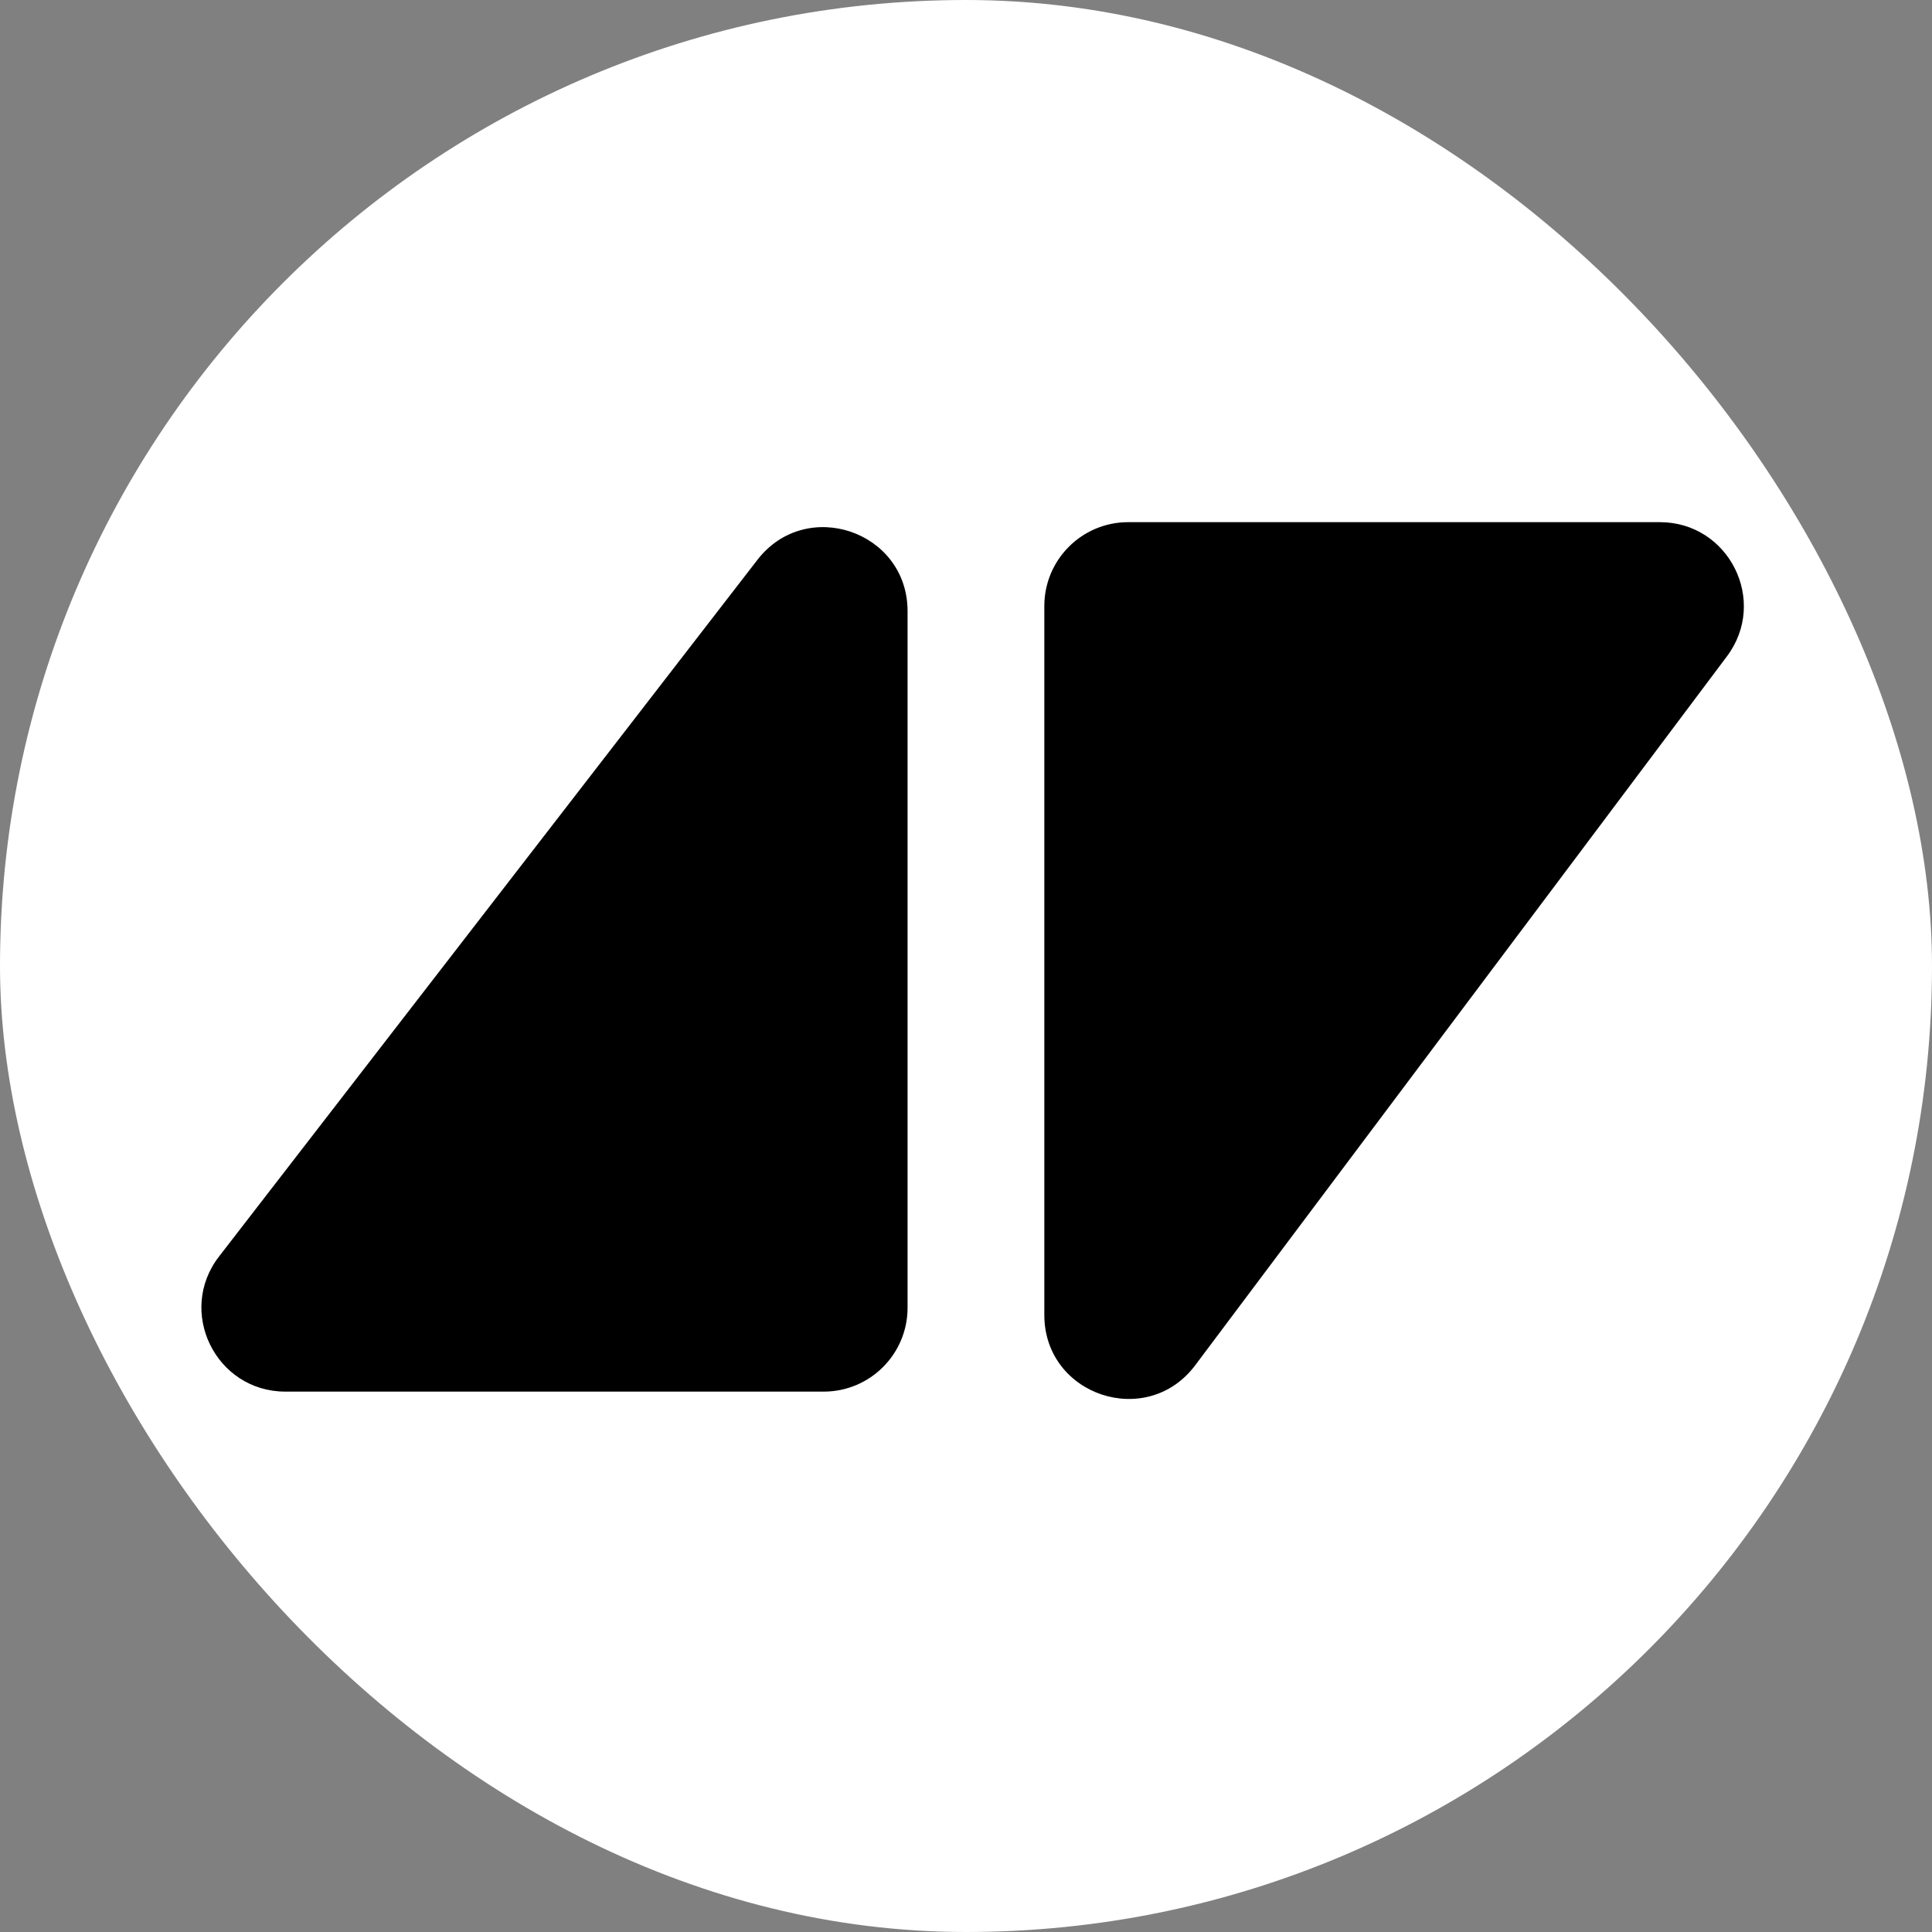
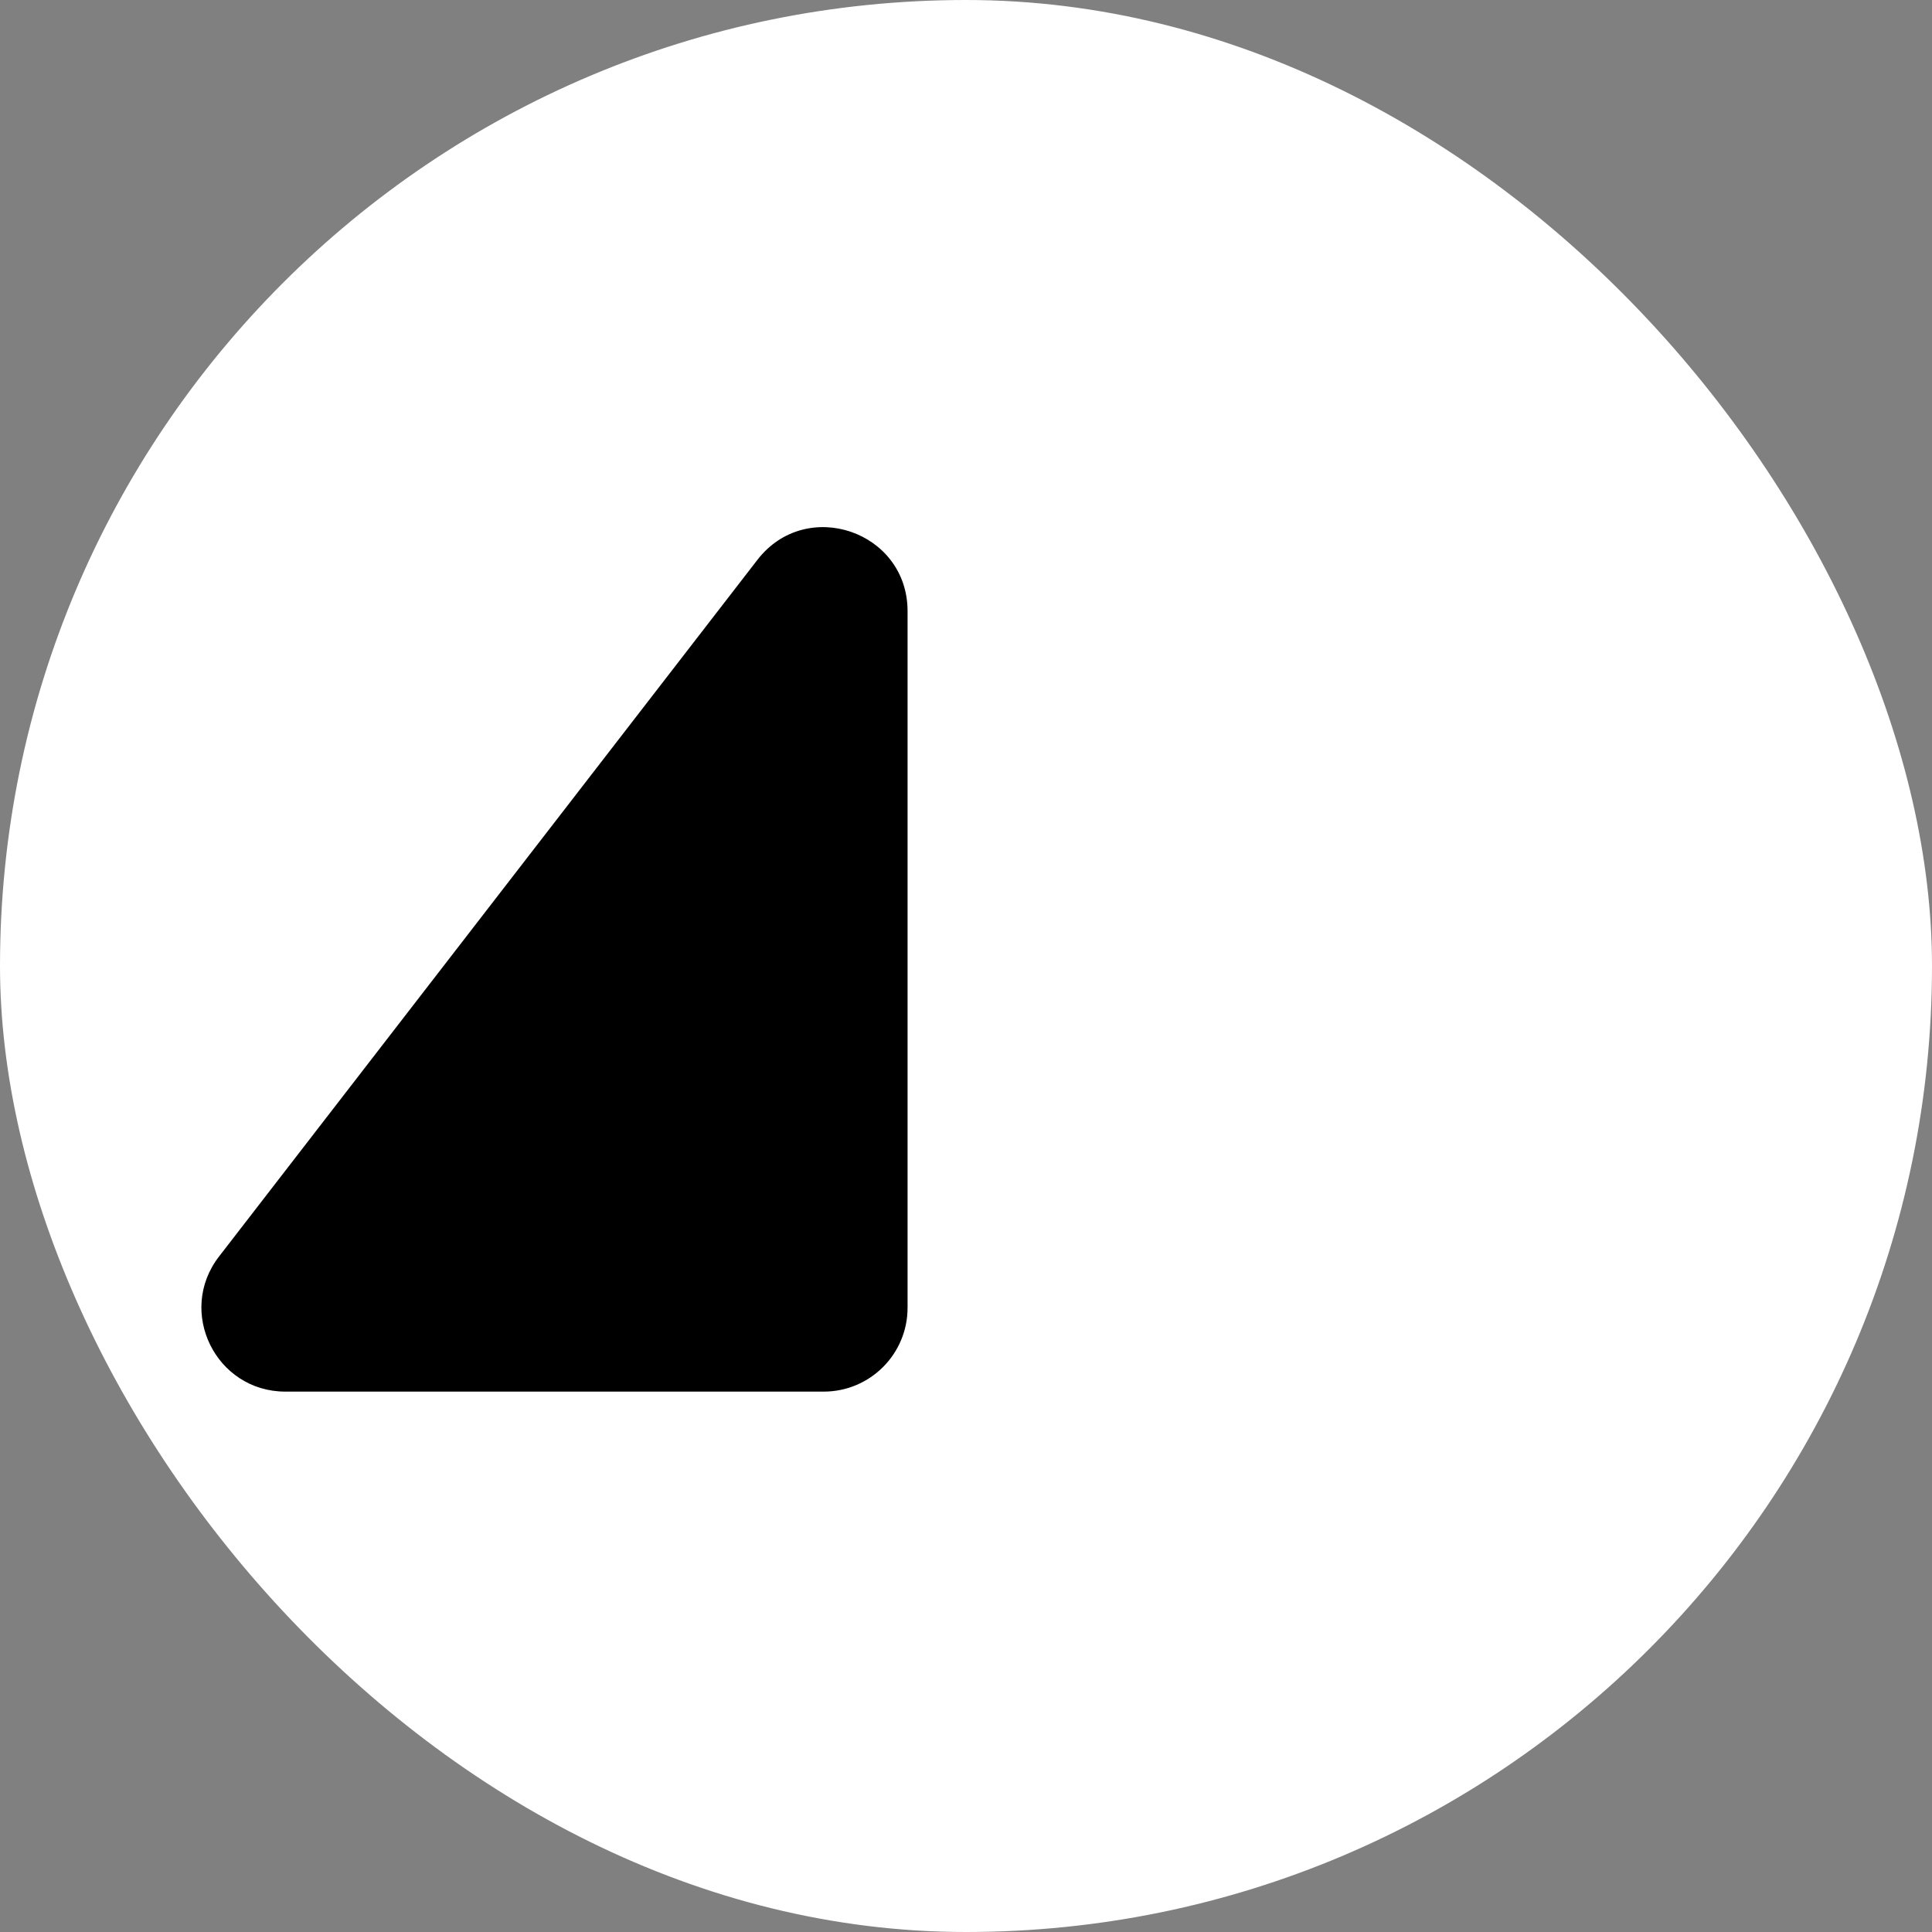
<svg xmlns="http://www.w3.org/2000/svg" width="37" height="37" viewBox="0 0 37 37" fill="none">
  <rect x="0" y="0" width="37" height="37" fill="#808080" stroke="none" />
  <rect width="37" height="37" rx="18.5" fill="white" />
  <path d="M14.505 10.722C15.441 9.51 17.381 10.173 17.381 11.704V25.045C17.381 25.932 16.662 26.651 15.775 26.651H5.466C4.132 26.651 3.379 25.119 4.195 24.063L14.505 10.722Z" fill="black" />
-   <path d="M22.89 26.146C21.965 27.381 20 26.726 20 25.183V11.606C20 10.719 20.719 10 21.606 10H31.788C33.112 10 33.867 11.511 33.073 12.569L22.89 26.146Z" fill="black" />
</svg>